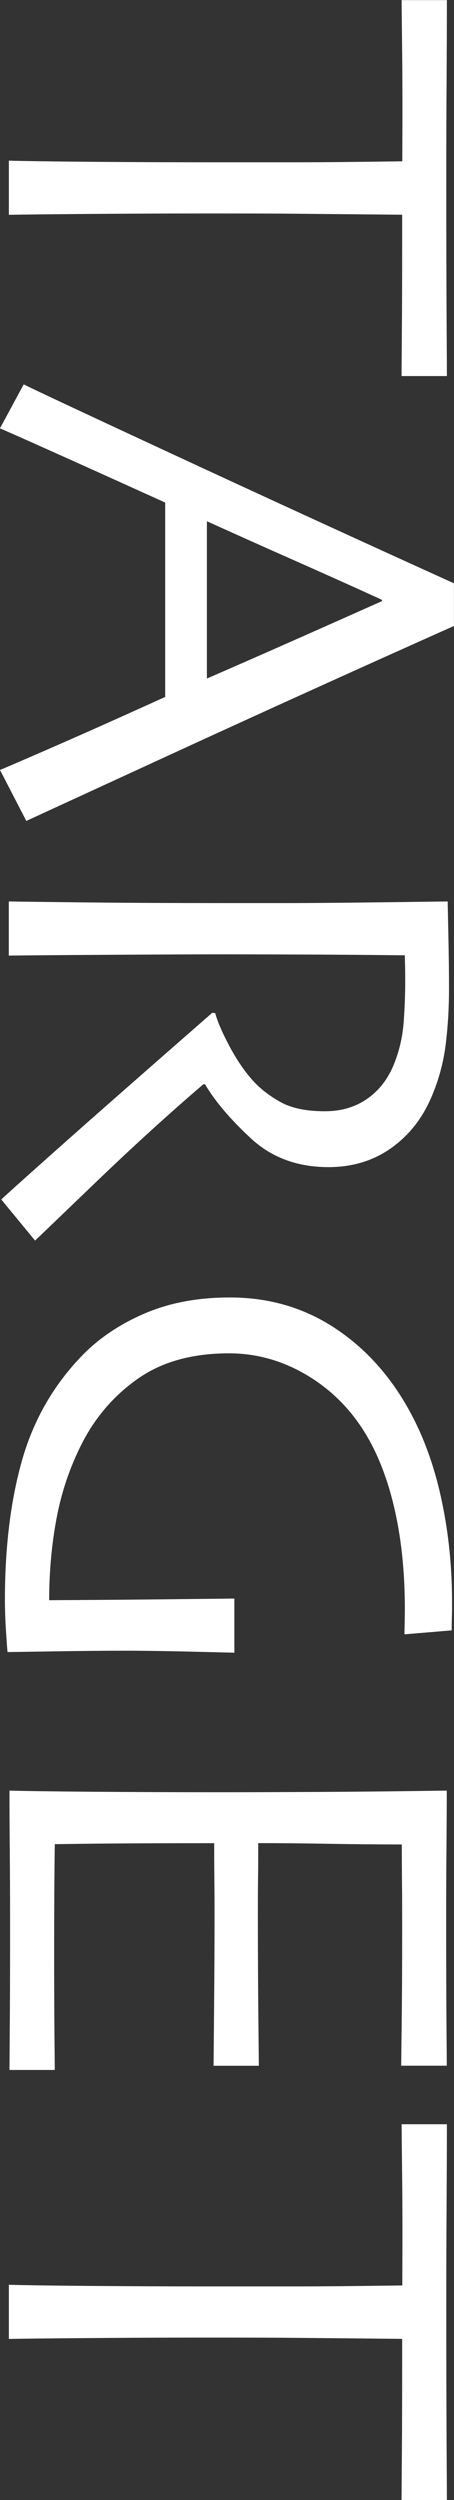
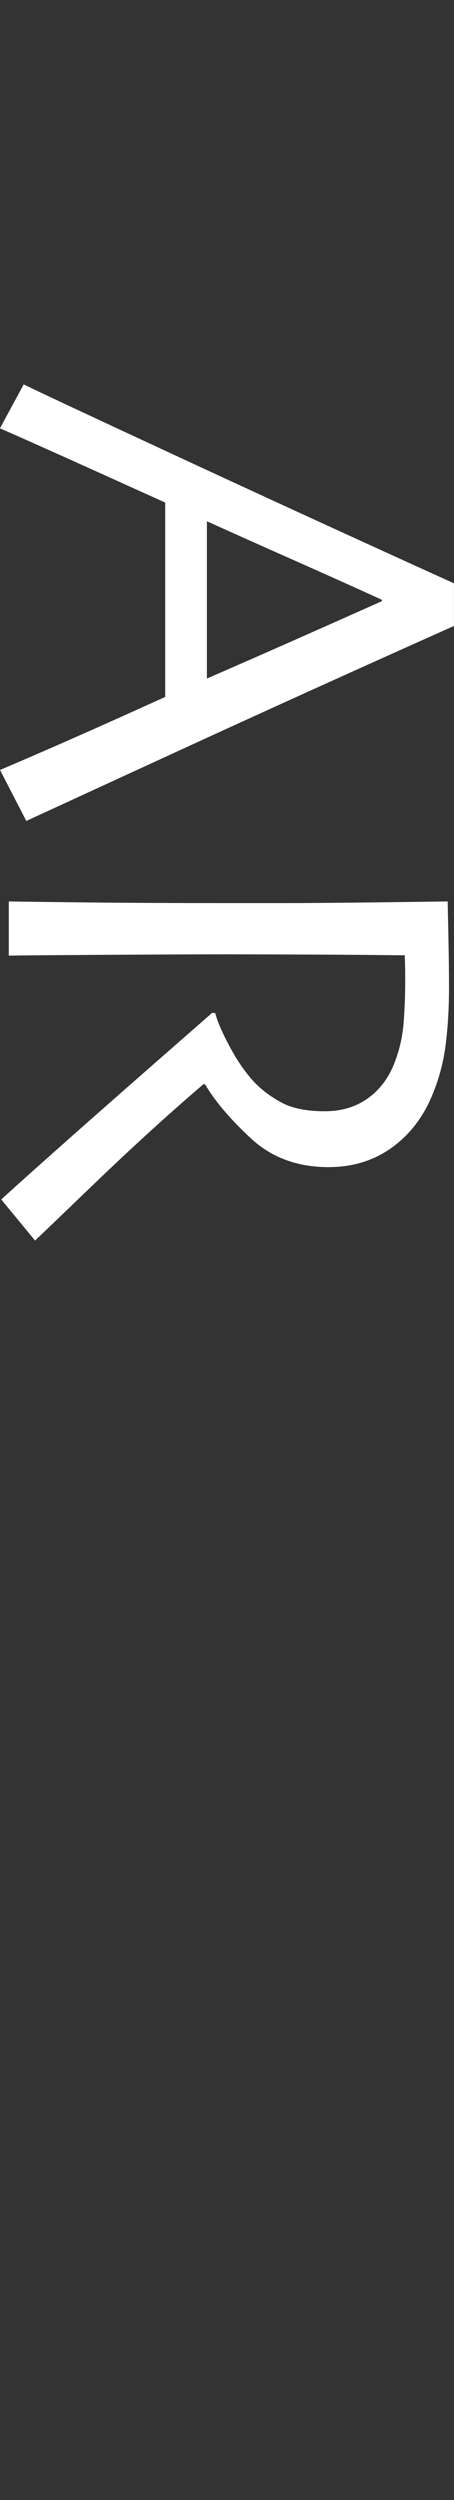
<svg xmlns="http://www.w3.org/2000/svg" id="_圖層_1" data-name="圖層 1" viewBox="0 0 74.72 410.85">
  <rect x="0" y="0" width="74.72" height="410.85" fill="#333333" stroke="none" />
  <defs>
    <style>
      .cls-1 {
        fill: #fff;
        stroke-width: 0px;
      }
    </style>
  </defs>
-   <path class="cls-1" d="M66.09,61.78c0-.58.02-2.99.05-7.23.04-4.25.05-10.67.05-19.26-7.38-.07-12.98-.13-16.79-.16-3.82-.04-9.02-.05-15.6-.05s-12.77.03-19.3.08c-6.53.05-10.88.1-13.04.14v-8.9c2.16.07,6.57.13,13.23.19,6.66.05,13.17.08,19.55.08h14.93c3.69,0,9.37-.05,17.04-.16.04-7.66.03-13.87-.03-18.64-.05-4.77-.08-7.38-.08-7.85h7.45c0,3.7-.02,8.21-.05,13.52-.04,5.3-.05,10.96-.05,16.97,0,8.7.02,15.98.05,21.82.04,5.84.05,9,.05,9.47h-7.45Z" />
  <path class="cls-1" d="M4.34,134.93l-4.34-8.4c.4-.15,3.08-1.3,8.04-3.46,4.96-2.16,11.35-5,19.15-8.54v-31.94c-8.38-3.79-14.87-6.72-19.48-8.78-4.6-2.06-7.18-3.2-7.72-3.41l3.91-7.23c1.87.93,10.11,4.79,24.73,11.57,14.62,6.78,29.98,13.82,46.08,21.12v7.01c-16.11,7.19-31.71,14.26-46.81,21.2-15.1,6.94-22.96,10.56-23.57,10.84ZM34.1,111.49c4.39-1.91,8.98-3.92,13.77-6.04s9.79-4.34,15.01-6.67l-.05-.22c-3.95-1.81-8.81-3.99-14.58-6.55-5.77-2.55-10.48-4.67-14.15-6.33l-.05-.03v25.85l.05-.02Z" />
  <path class="cls-1" d="M5.77,203.87l-5.56-6.75c.83-.79,3.95-3.59,9.37-8.41,5.42-4.82,13.87-12.24,25.35-22.27l.49.05c.36,1.37,1.14,3.18,2.35,5.45,1.21,2.27,2.51,4.17,3.92,5.72,1.22,1.33,2.74,2.49,4.54,3.48,1.8.99,4.21,1.48,7.24,1.48,2.77,0,5.16-.73,7.15-2.18s3.46-3.46,4.4-6.02c.79-2.09,1.27-4.28,1.43-6.58.16-2.3.24-4.42.24-6.37,0-1.29,0-2.29-.03-2.97-.02-.68-.03-1.19-.03-1.51-6.84-.07-12.87-.12-18.09-.13-5.22-.02-8.91-.03-11.07-.03-4.93,0-11.63.03-20.09.08-8.46.05-13.77.1-15.93.13v-8.9c2.16.04,6.34.09,12.54.16s13.93.11,23.17.11h9.98c4.86,0,13.7-.09,26.54-.27,0,.36.04,2.15.11,5.39s.11,6.21.11,8.95c0,3.12-.18,6.16-.54,9.11-.36,2.95-1.13,5.82-2.32,8.62-1.51,3.56-3.73,6.38-6.66,8.46-2.93,2.08-6.37,3.13-10.32,3.13-5.1,0-9.36-1.57-12.75-4.71s-5.92-6.11-7.57-8.91h-.27c-5.76,4.93-11.7,10.34-17.82,16.22-6.12,5.88-9.42,9.04-9.88,9.47Z" />
-   <path class="cls-1" d="M38.58,271.6c-2.59-.07-5.62-.14-9.09-.22-3.47-.07-6.34-.11-8.61-.11-3.63,0-7.69.04-12.17.11-4.48.07-6.97.11-7.47.11-.04-.32-.12-1.4-.24-3.24-.12-1.83-.19-3.62-.19-5.34,0-8.56.92-16.12,2.75-22.69,1.83-6.56,5.04-12.26,9.6-17.08,2.8-2.99,6.29-5.39,10.44-7.2,4.15-1.82,8.89-2.72,14.22-2.72,6.55,0,12.4,1.73,17.56,5.21,5.16,3.47,9.33,8.25,12.49,14.32,2.16,4.14,3.79,8.84,4.88,14.11,1.1,5.27,1.65,10.76,1.65,16.48,0,.9,0,1.74-.03,2.51s-.03,1.47-.03,2.08l-7.77.65c0-.14,0-.72.03-1.73.02-1.01.03-1.82.03-2.43,0-5.51-.47-10.55-1.41-15.12-.94-4.57-2.3-8.57-4.1-11.99-2.45-4.65-5.78-8.29-9.99-10.94-4.21-2.65-8.69-3.97-13.45-3.97-6.01,0-10.99,1.38-14.93,4.13-3.94,2.75-7.03,6.31-9.26,10.67-1.98,3.89-3.38,8.01-4.19,12.35-.81,4.34-1.21,8.81-1.21,13.42.58,0,3.38-.02,8.4-.05s12.39-.11,22.08-.22v8.9Z" />
-   <path class="cls-1" d="M1.56,340.17c0-.32.02-2.72.05-7.18.04-4.46.05-9.98.05-16.56,0-4.57-.02-8.75-.05-12.54-.04-3.79-.05-7-.05-9.63,2.09.07,6.6.13,13.54.19,6.94.05,14.12.08,21.53.08,4.06,0,9.44-.02,16.13-.05,6.69-.04,13.61-.11,20.77-.22,0,2.55-.02,5.75-.05,9.58-.04,3.83-.05,7.78-.05,11.84,0,6.87.02,12.46.05,16.78.04,4.32.05,6.65.05,7.01h-7.5c0-.36.03-2.62.08-6.77.05-4.15.08-9.33.08-15.51,0-2.7,0-5.34-.03-7.93-.02-2.59-.03-4.64-.03-6.15-4.06,0-8.12-.04-12.17-.11-4.05-.07-7.87-.11-11.46-.11,0,1.62,0,3.53-.03,5.75s-.03,4.18-.03,5.91c0,6.33.03,11.99.08,16.97.05,4.98.08,7.63.08,7.96h-7.45c0-.29.03-3.26.08-8.9.05-5.65.08-10.81.08-15.48,0-1.73,0-3.79-.03-6.18-.02-2.39-.03-4.4-.03-6.02-6.8,0-12.19.02-16.19.05s-7.34.07-10.04.11c-.04,2.12-.06,4.69-.08,7.71-.02,3.02-.03,6.28-.03,9.77,0,5.36.02,9.86.05,13.51.04,3.65.05,5.69.05,6.12H1.56Z" />
-   <path class="cls-1" d="M66.09,410.85c0-.58.02-2.99.05-7.23.04-4.25.05-10.67.05-19.26-7.38-.07-12.98-.13-16.79-.16-3.82-.04-9.02-.05-15.6-.05s-12.77.03-19.3.08c-6.53.05-10.88.1-13.04.14v-8.9c2.16.07,6.57.13,13.23.19,6.66.05,13.17.08,19.55.08h14.93c3.69,0,9.37-.05,17.04-.16.04-7.66.03-13.88-.03-18.64s-.08-7.38-.08-7.85h7.45c0,3.7-.02,8.21-.05,13.51-.04,5.31-.05,10.96-.05,16.97,0,8.7.02,15.98.05,21.82.04,5.84.05,9,.05,9.47h-7.45Z" />
</svg>